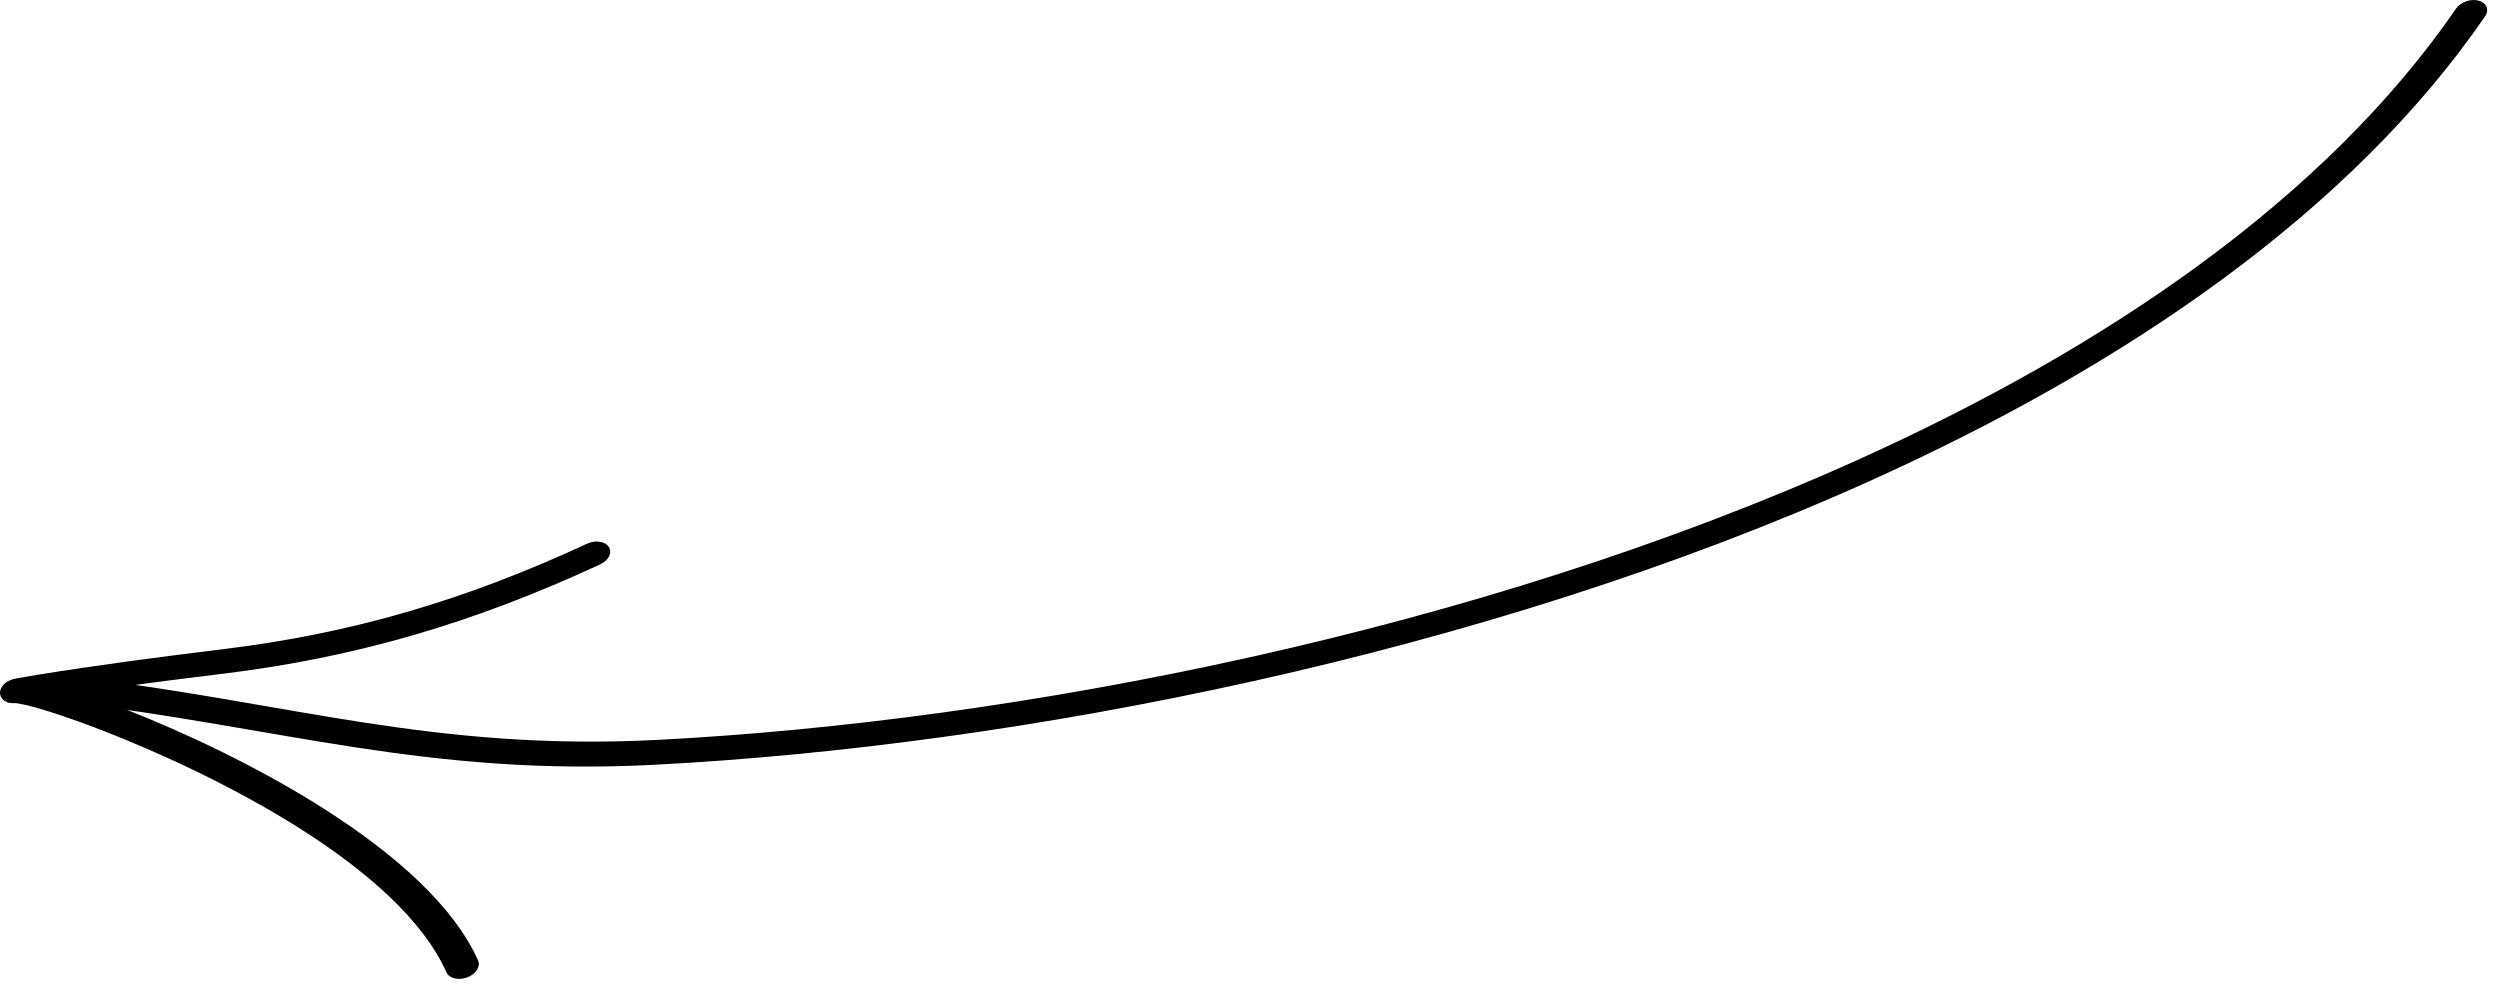
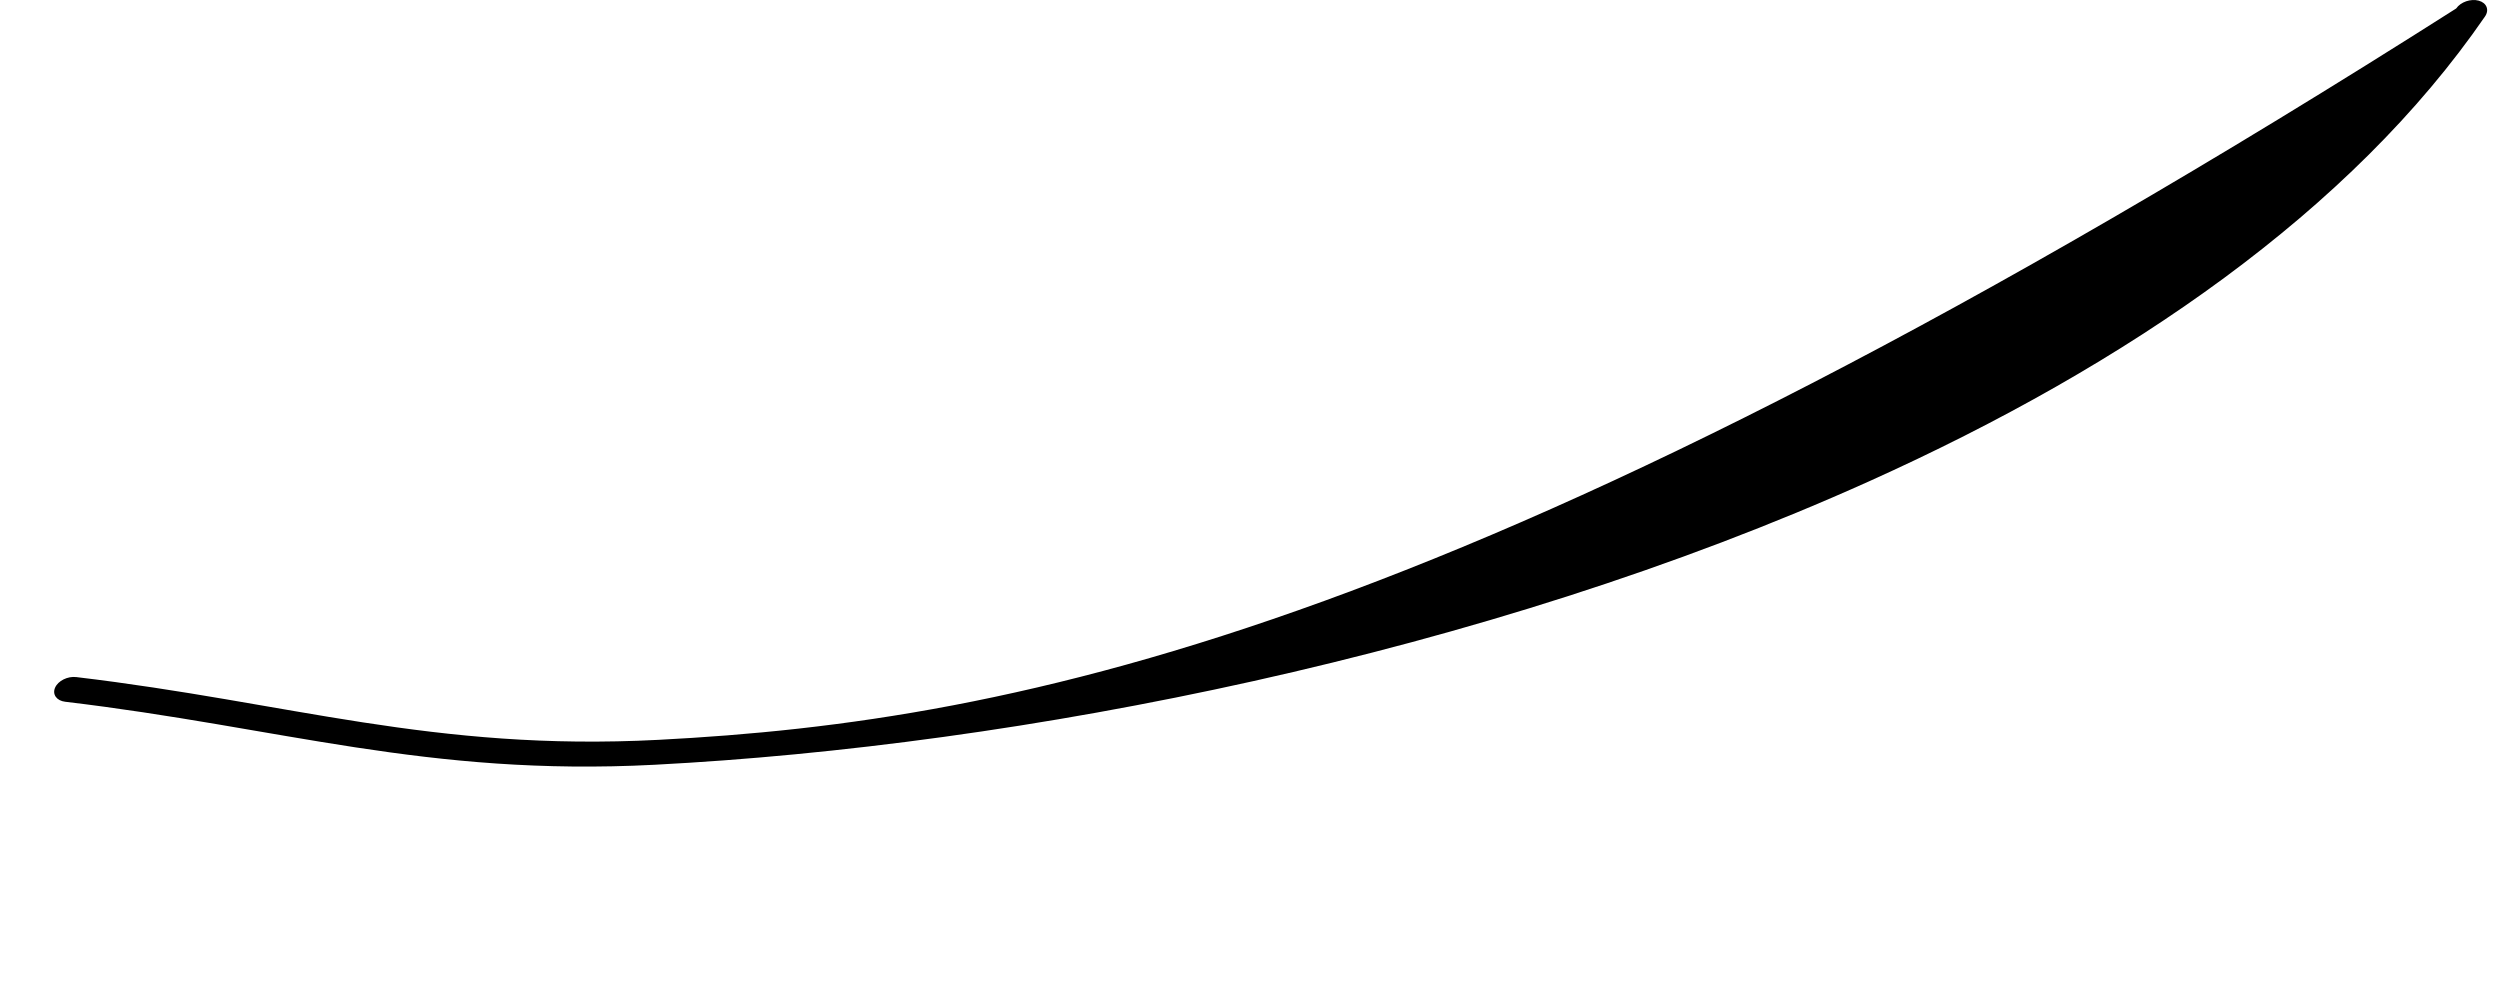
<svg xmlns="http://www.w3.org/2000/svg" width="177" height="70" viewBox="0 0 177 70" fill="none">
-   <path fill-rule="evenodd" clip-rule="evenodd" d="M173.895 0.602C164.695 13.975 149.295 24.555 131.458 32.59C104.52 44.724 72.02 51.062 46.616 52.381C30.65 53.211 20.496 49.729 5.398 47.937C4.787 47.865 4.117 48.198 3.902 48.681C3.686 49.162 4.008 49.615 4.619 49.685C19.894 51.498 30.181 54.985 46.334 54.146C72.092 52.808 105.044 46.369 132.36 34.065C150.689 25.809 166.482 14.91 175.938 1.167C176.257 0.704 176.059 0.203 175.495 0.047C174.931 -0.109 174.214 0.139 173.895 0.602Z" fill="black" />
-   <path fill-rule="evenodd" clip-rule="evenodd" d="M1.126 49.781C1.179 49.79 1.535 49.842 1.821 49.911C3.009 50.192 4.991 50.838 7.398 51.775C15.465 54.928 28.277 61.367 31.606 68.838C31.798 69.269 32.456 69.431 33.074 69.201C33.693 68.971 34.041 68.436 33.849 68.005C30.385 60.231 17.162 53.45 8.766 50.171C7.641 49.732 6.603 49.353 5.688 49.045C9.019 48.549 12.344 48.118 15.677 47.714C25.273 46.552 33.63 44.067 42.499 39.953C43.092 39.679 43.365 39.126 43.106 38.724C42.849 38.322 42.156 38.218 41.563 38.494C33.026 42.453 24.98 44.849 15.744 45.968C11.389 46.497 7.04 47.073 2.684 47.77C2.251 47.84 1.125 48.029 0.968 48.074C0.072 48.328 0.006 48.908 0 49.036C-0.003 49.097 0.012 49.855 1.126 49.781ZM1.449 48.015C1.418 48.017 1.386 48.018 1.353 48.021C1.38 48.017 1.411 48.017 1.449 48.015Z" fill="black" />
+   <path fill-rule="evenodd" clip-rule="evenodd" d="M173.895 0.602C104.52 44.724 72.02 51.062 46.616 52.381C30.65 53.211 20.496 49.729 5.398 47.937C4.787 47.865 4.117 48.198 3.902 48.681C3.686 49.162 4.008 49.615 4.619 49.685C19.894 51.498 30.181 54.985 46.334 54.146C72.092 52.808 105.044 46.369 132.36 34.065C150.689 25.809 166.482 14.91 175.938 1.167C176.257 0.704 176.059 0.203 175.495 0.047C174.931 -0.109 174.214 0.139 173.895 0.602Z" fill="black" />
</svg>